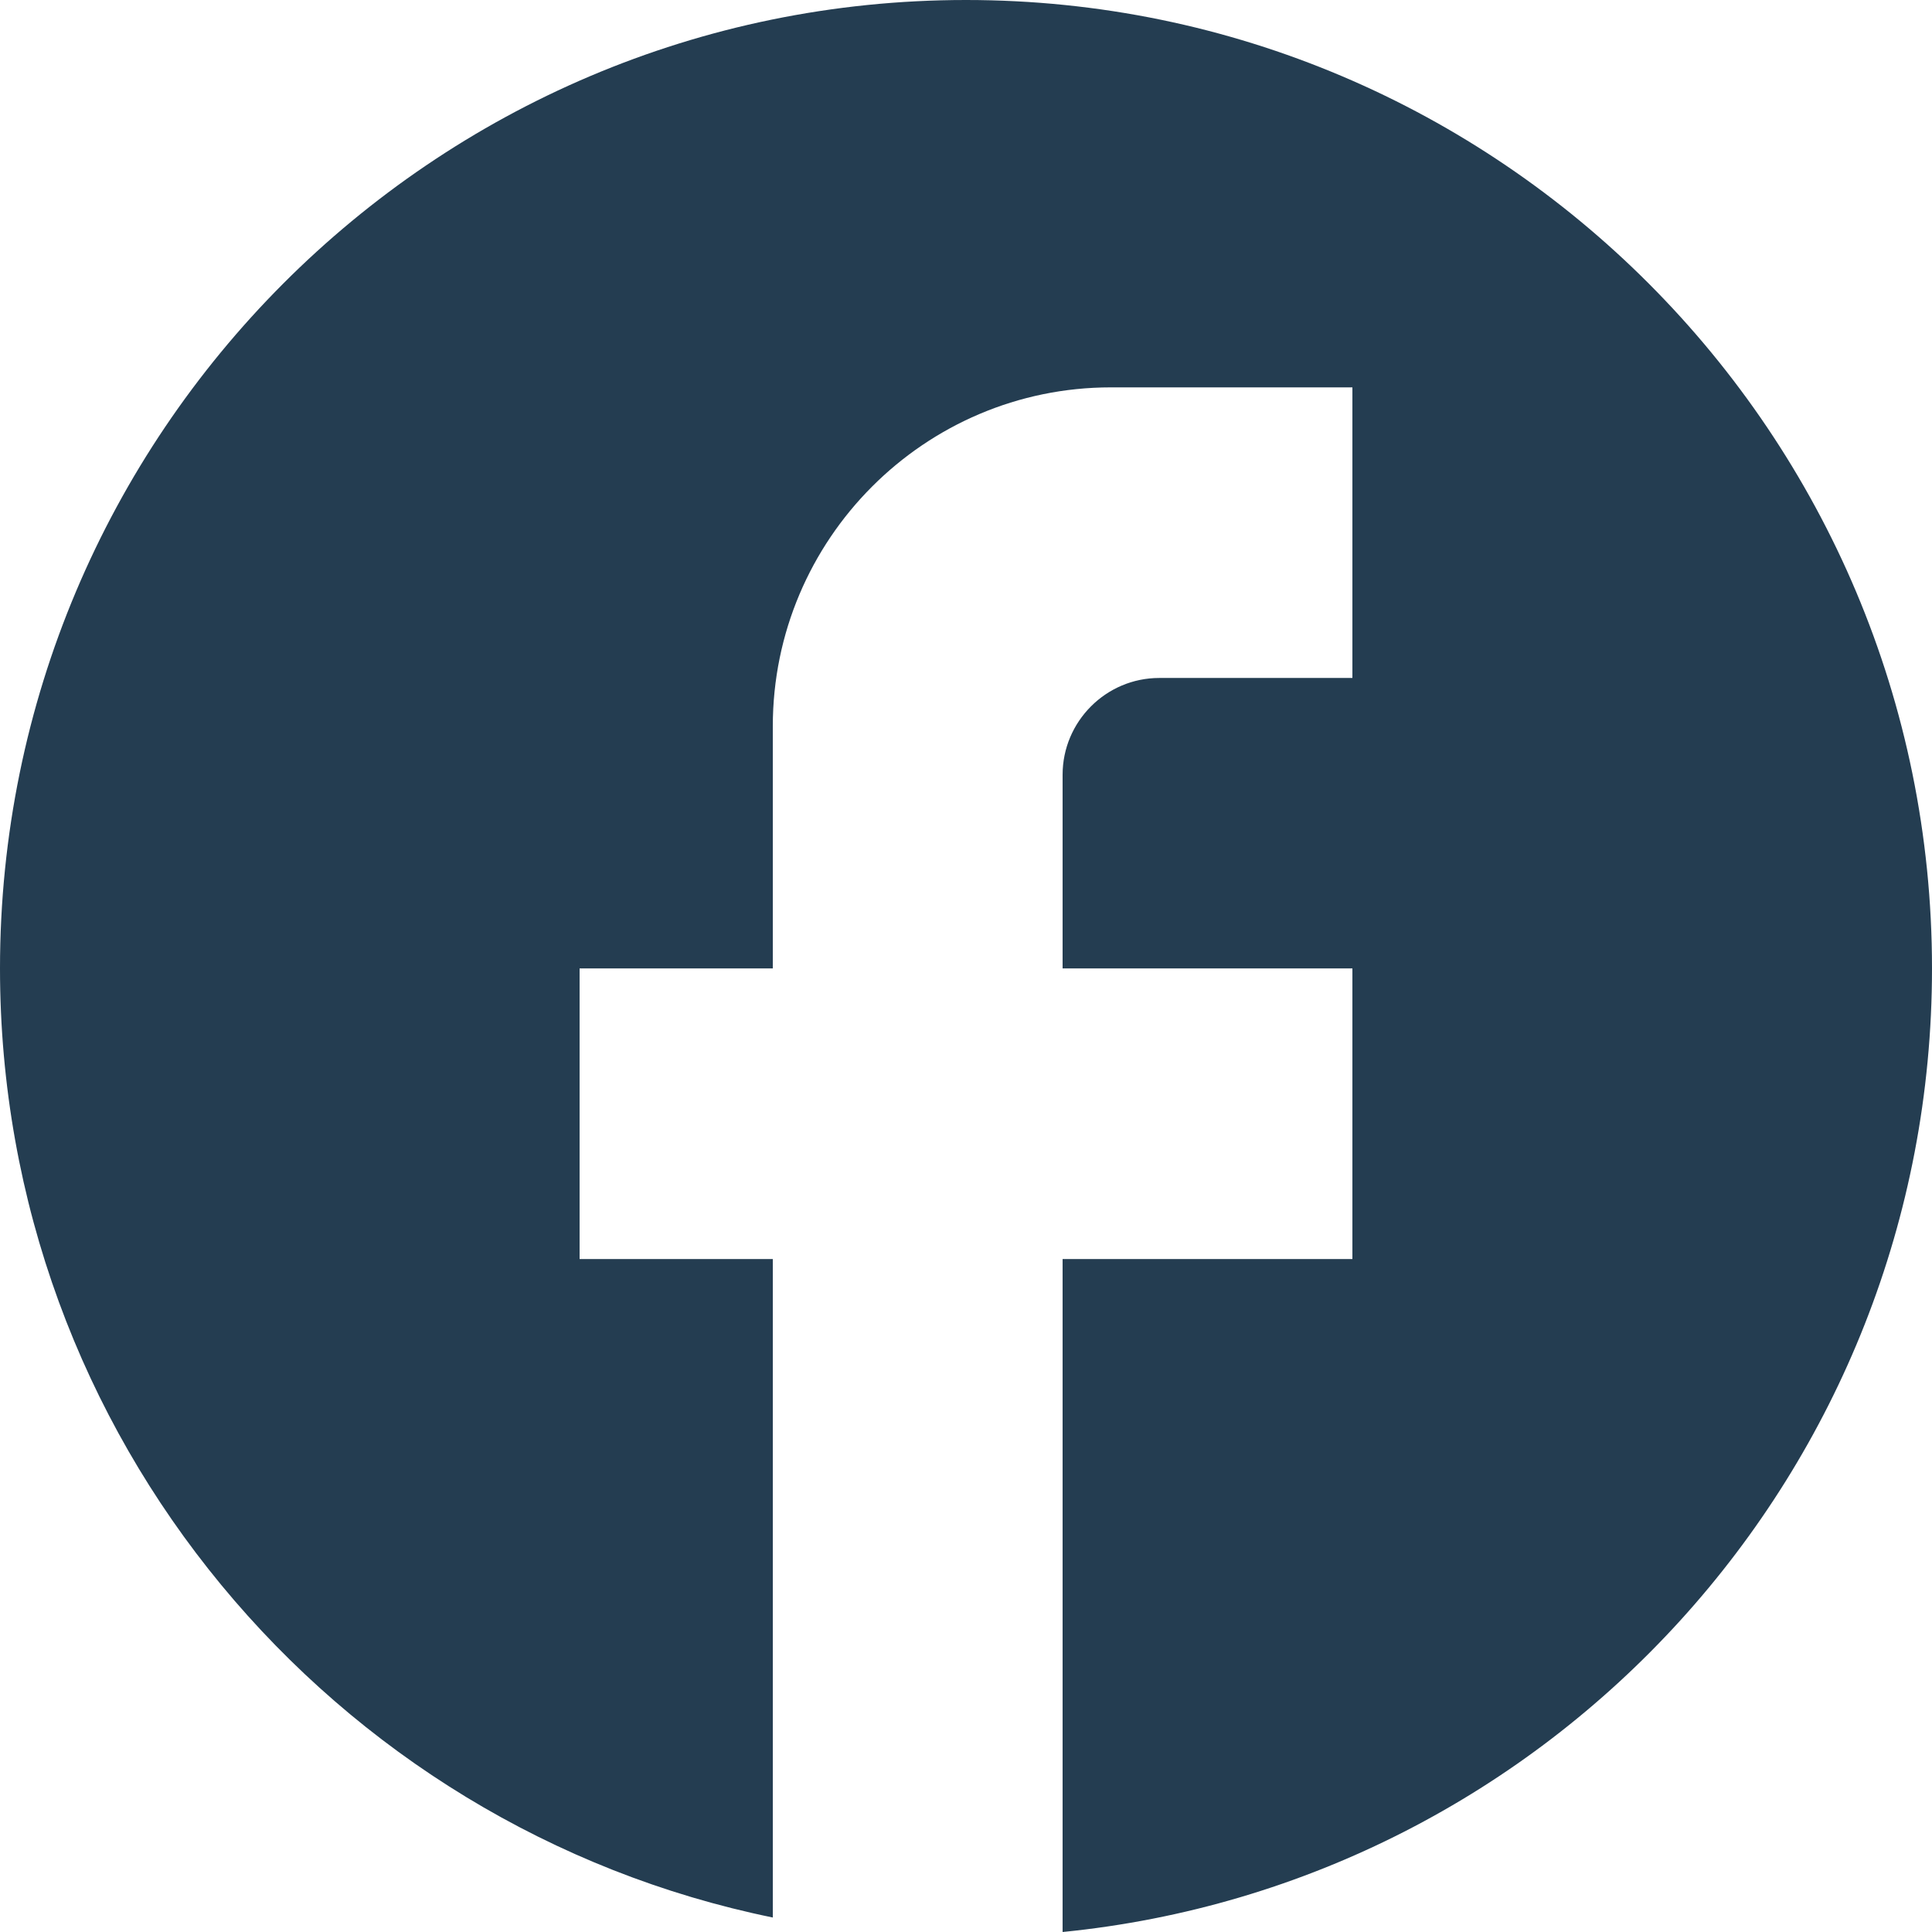
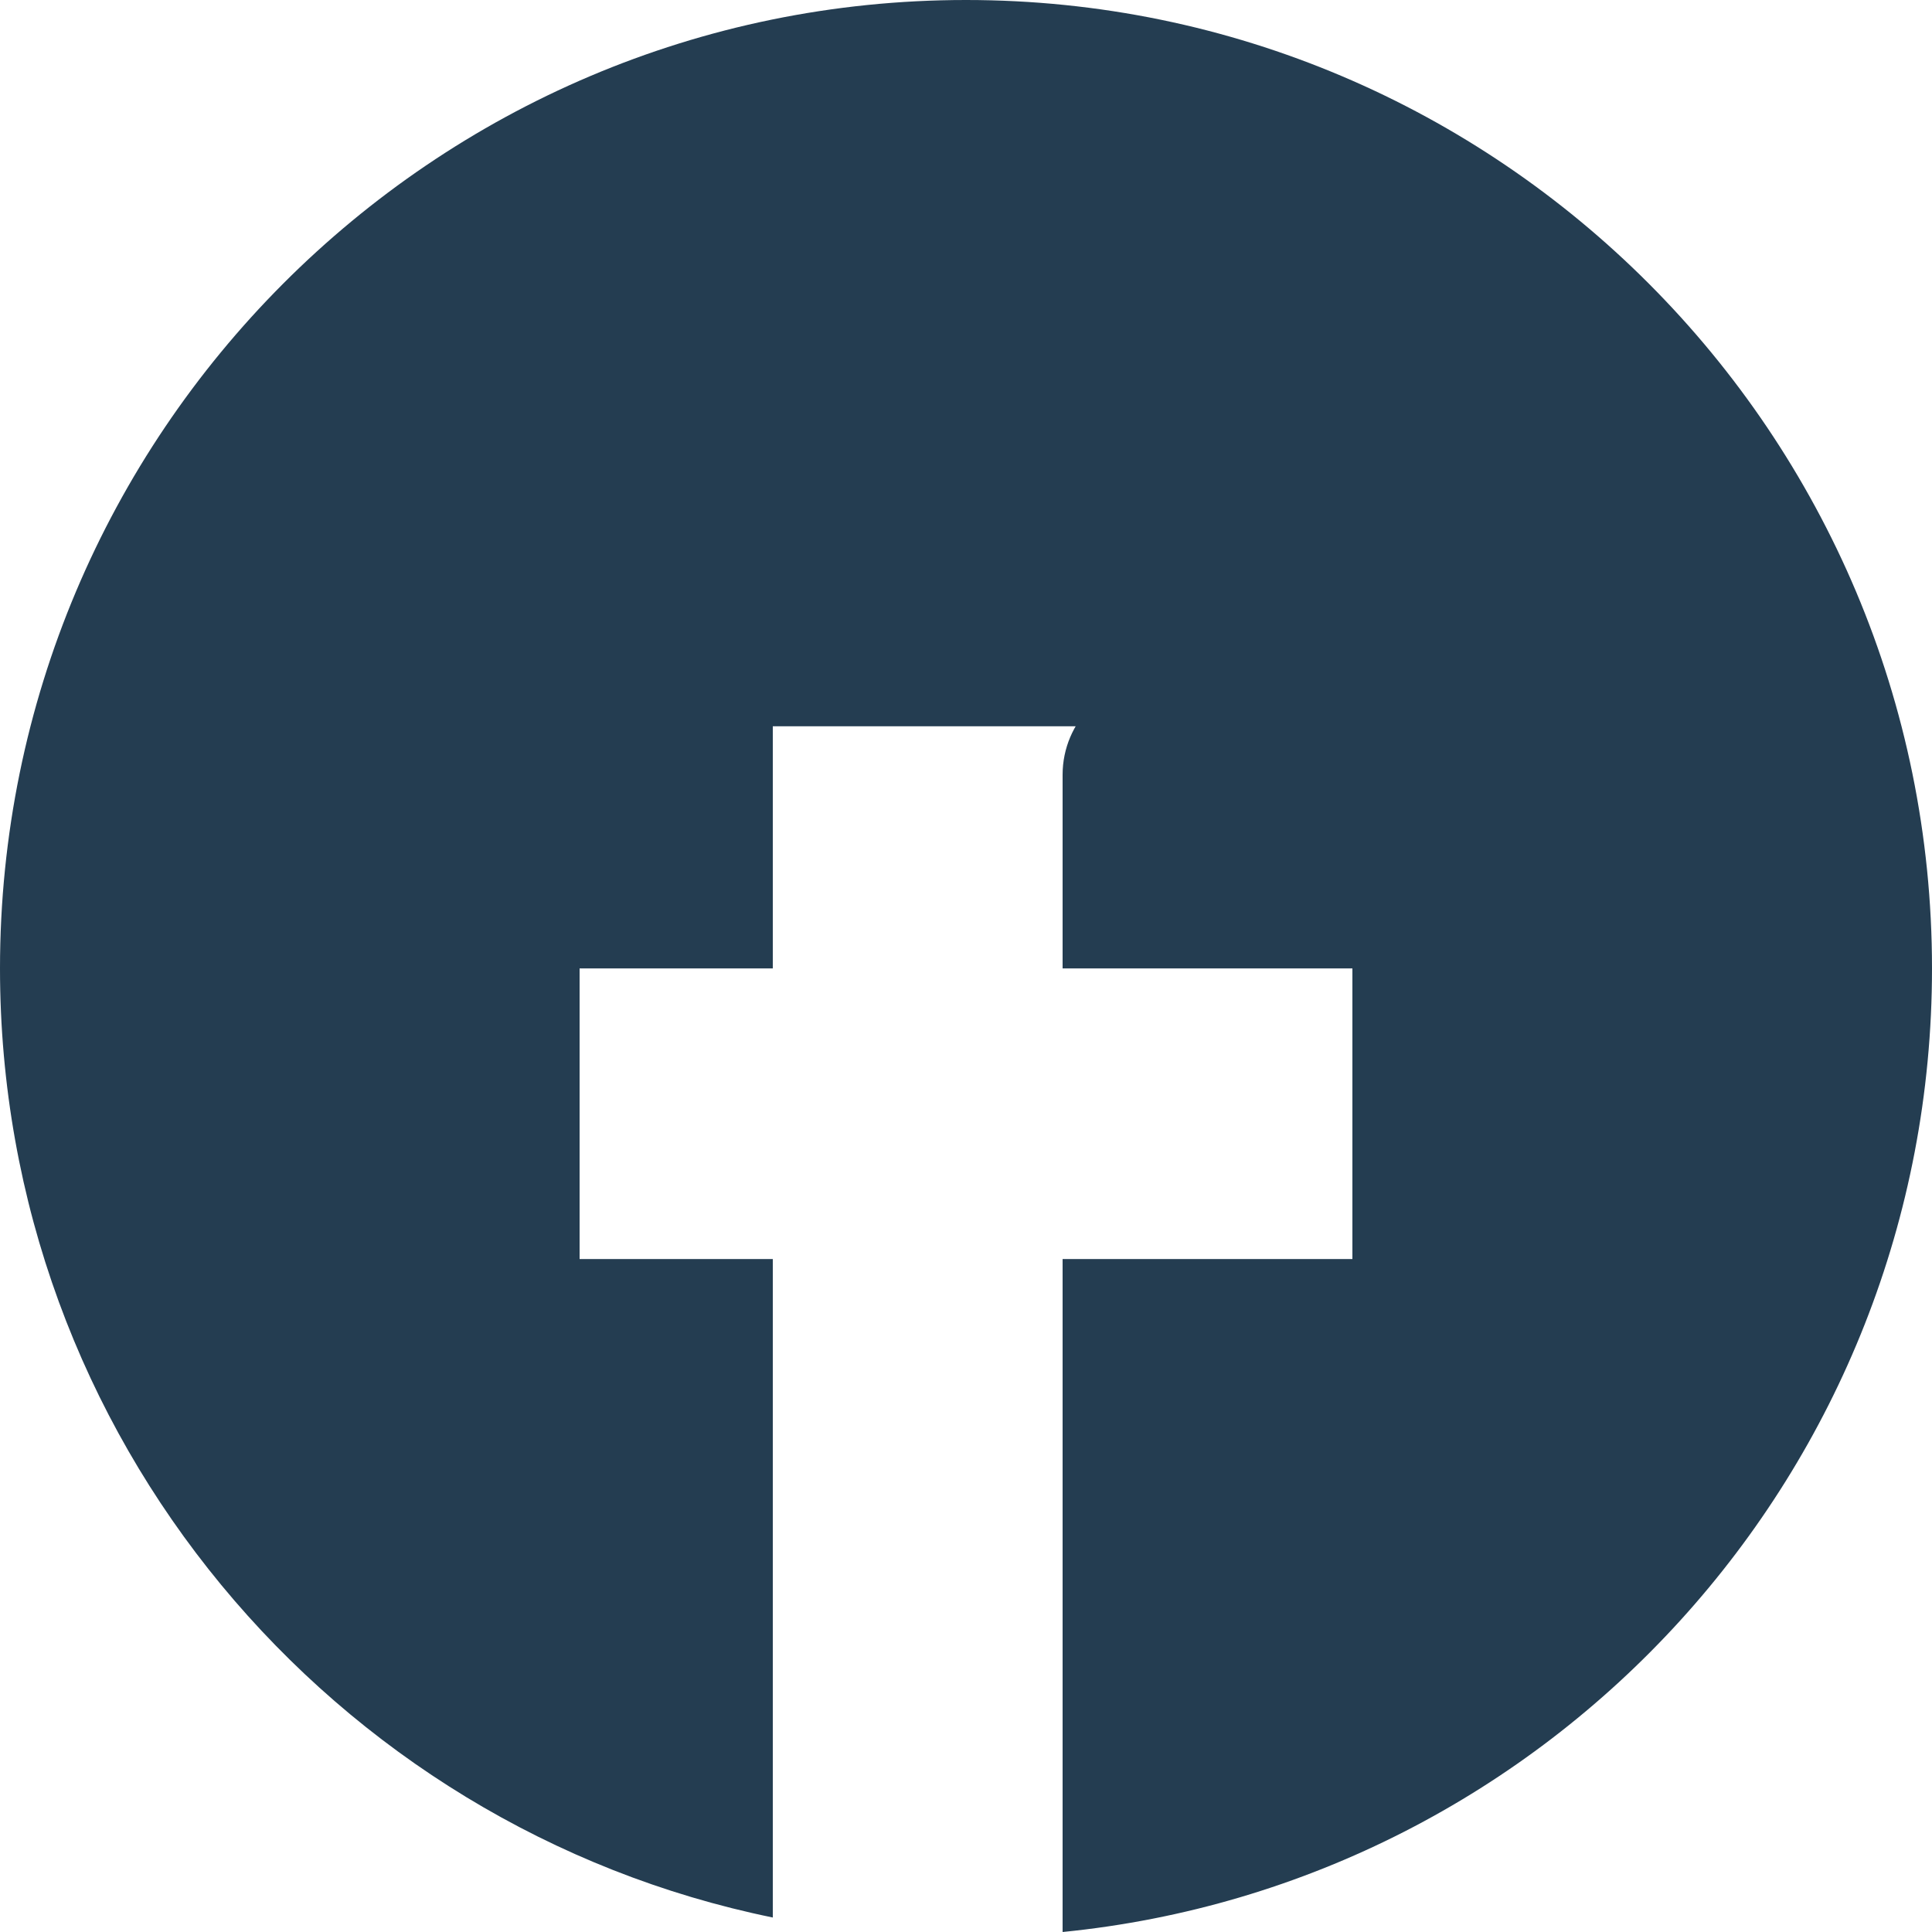
<svg xmlns="http://www.w3.org/2000/svg" width="12" height="12" viewBox="0 0 12 12" fill="none">
-   <path d="M12 6.015C12 2.695 9.312 0 6 0C2.688 0 0 2.695 0 6.015C0 8.926 2.064 11.35 4.8 11.91V7.82H3.6V6.015H4.8V4.511C4.8 3.35 5.742 2.406 6.9 2.406H8.4V4.211H7.2C6.87 4.211 6.6 4.481 6.6 4.812V6.015H8.4V7.82H6.6V12C9.63 11.699 12 9.137 12 6.015Z" fill="#243D51" />
+   <path d="M12 6.015C12 2.695 9.312 0 6 0C2.688 0 0 2.695 0 6.015C0 8.926 2.064 11.35 4.8 11.91V7.82H3.6V6.015H4.8V4.511H8.4V4.211H7.2C6.87 4.211 6.6 4.481 6.6 4.812V6.015H8.4V7.82H6.6V12C9.63 11.699 12 9.137 12 6.015Z" fill="#243D51" />
</svg>